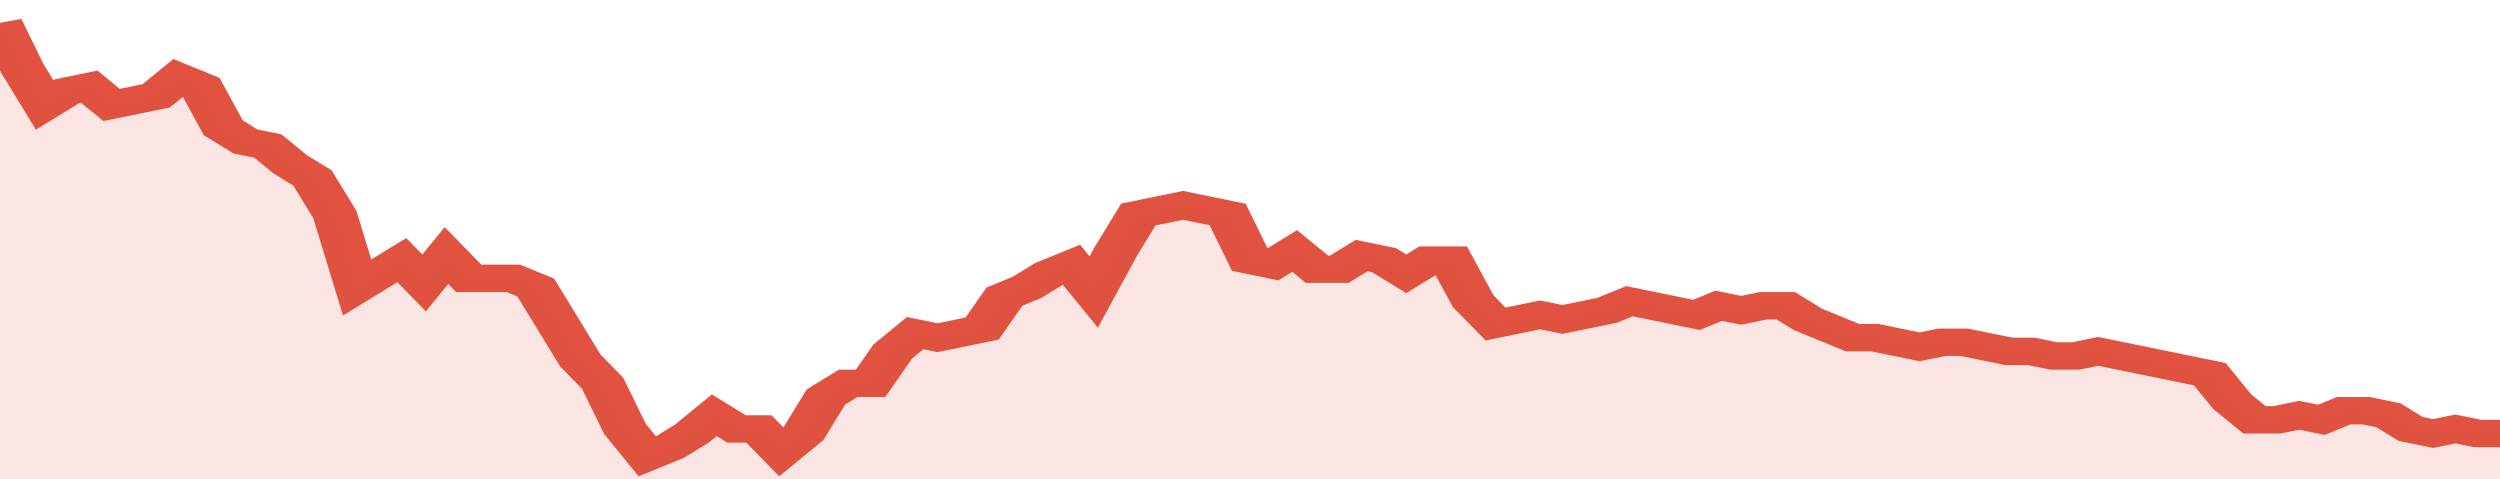
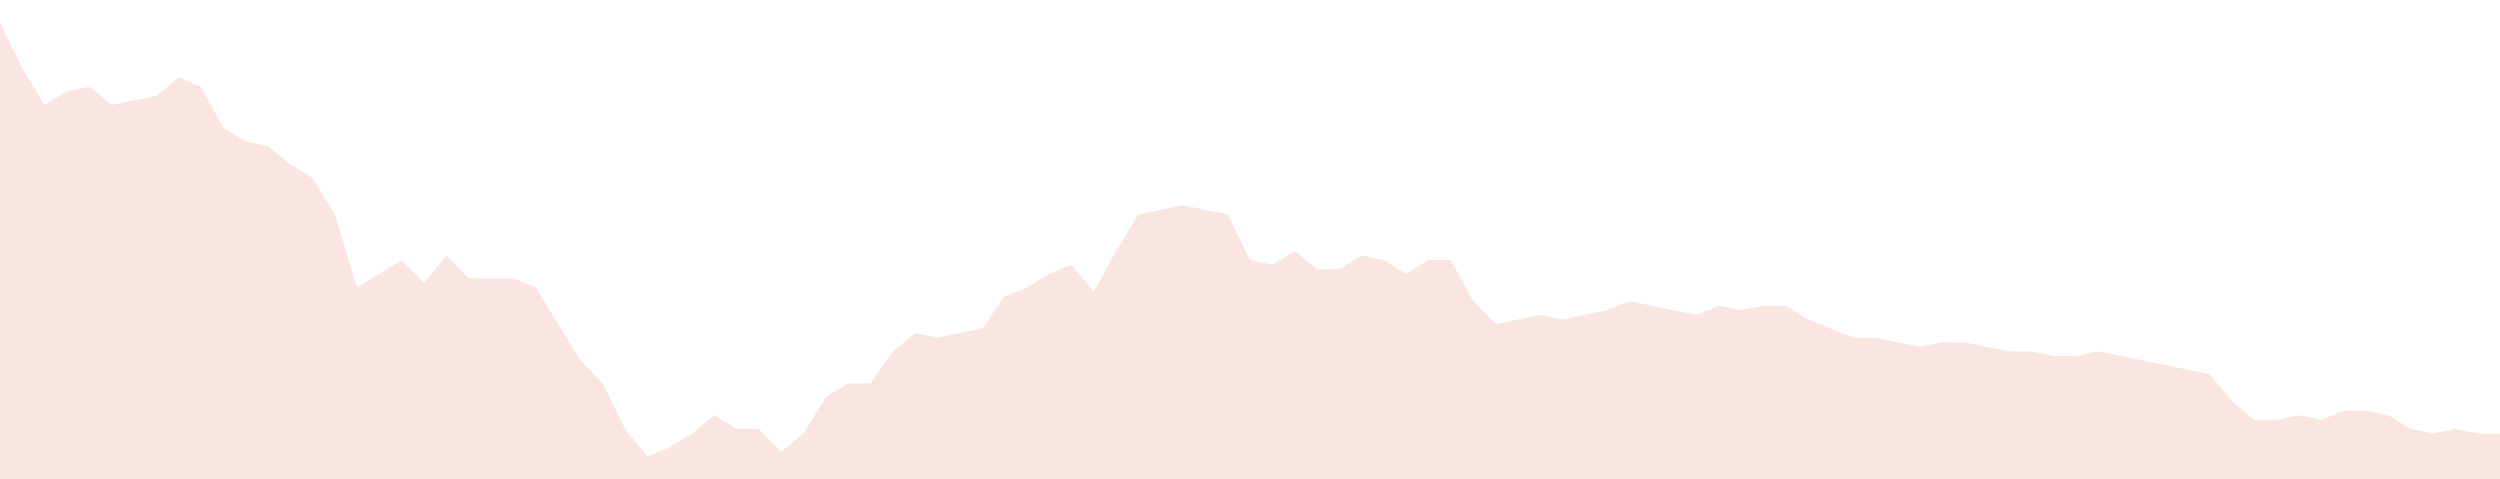
<svg xmlns="http://www.w3.org/2000/svg" viewBox="0 0 336 105" width="120" height="23" preserveAspectRatio="none">
-   <polyline fill="none" stroke="#E15241" stroke-width="6" points="0, 5 3, 15 6, 23 9, 20 12, 19 15, 23 18, 22 21, 21 24, 17 27, 19 30, 28 33, 31 36, 32 39, 36 42, 39 45, 47 48, 63 51, 60 54, 57 57, 62 60, 56 63, 61 66, 61 69, 61 72, 63 75, 71 78, 79 81, 84 84, 94 87, 100 90, 98 93, 95 96, 91 99, 94 102, 94 105, 99 108, 95 111, 87 114, 84 117, 84 120, 77 123, 73 126, 74 129, 73 132, 72 135, 65 138, 63 141, 60 144, 58 147, 64 150, 55 153, 47 156, 46 159, 45 162, 46 165, 47 168, 57 171, 58 174, 55 177, 59 180, 59 183, 56 186, 57 189, 60 192, 57 195, 57 198, 66 201, 71 204, 70 207, 69 210, 70 213, 69 216, 68 219, 66 222, 67 225, 68 228, 69 231, 67 234, 68 237, 67 240, 67 243, 70 246, 72 249, 74 252, 74 255, 75 258, 76 261, 75 264, 75 267, 76 270, 77 273, 77 276, 78 279, 78 282, 77 285, 78 288, 79 291, 80 294, 81 297, 82 300, 88 303, 92 306, 92 309, 91 312, 92 315, 90 318, 90 321, 91 324, 94 327, 95 330, 94 333, 95 336, 95 336, 95 "> </polyline>
  <polygon fill="#E15241" opacity="0.15" points="0, 105 0, 5 3, 15 6, 23 9, 20 12, 19 15, 23 18, 22 21, 21 24, 17 27, 19 30, 28 33, 31 36, 32 39, 36 42, 39 45, 47 48, 63 51, 60 54, 57 57, 62 60, 56 63, 61 66, 61 69, 61 72, 63 75, 71 78, 79 81, 84 84, 94 87, 100 90, 98 93, 95 96, 91 99, 94 102, 94 105, 99 108, 95 111, 87 114, 84 117, 84 120, 77 123, 73 126, 74 129, 73 132, 72 135, 65 138, 63 141, 60 144, 58 147, 64 150, 55 153, 47 156, 46 159, 45 162, 46 165, 47 168, 57 171, 58 174, 55 177, 59 180, 59 183, 56 186, 57 189, 60 192, 57 195, 57 198, 66 201, 71 204, 70 207, 69 210, 70 213, 69 216, 68 219, 66 222, 67 225, 68 228, 69 231, 67 234, 68 237, 67 240, 67 243, 70 246, 72 249, 74 252, 74 255, 75 258, 76 261, 75 264, 75 267, 76 270, 77 273, 77 276, 78 279, 78 282, 77 285, 78 288, 79 291, 80 294, 81 297, 82 300, 88 303, 92 306, 92 309, 91 312, 92 315, 90 318, 90 321, 91 324, 94 327, 95 330, 94 333, 95 336, 95 336, 105 " />
</svg>